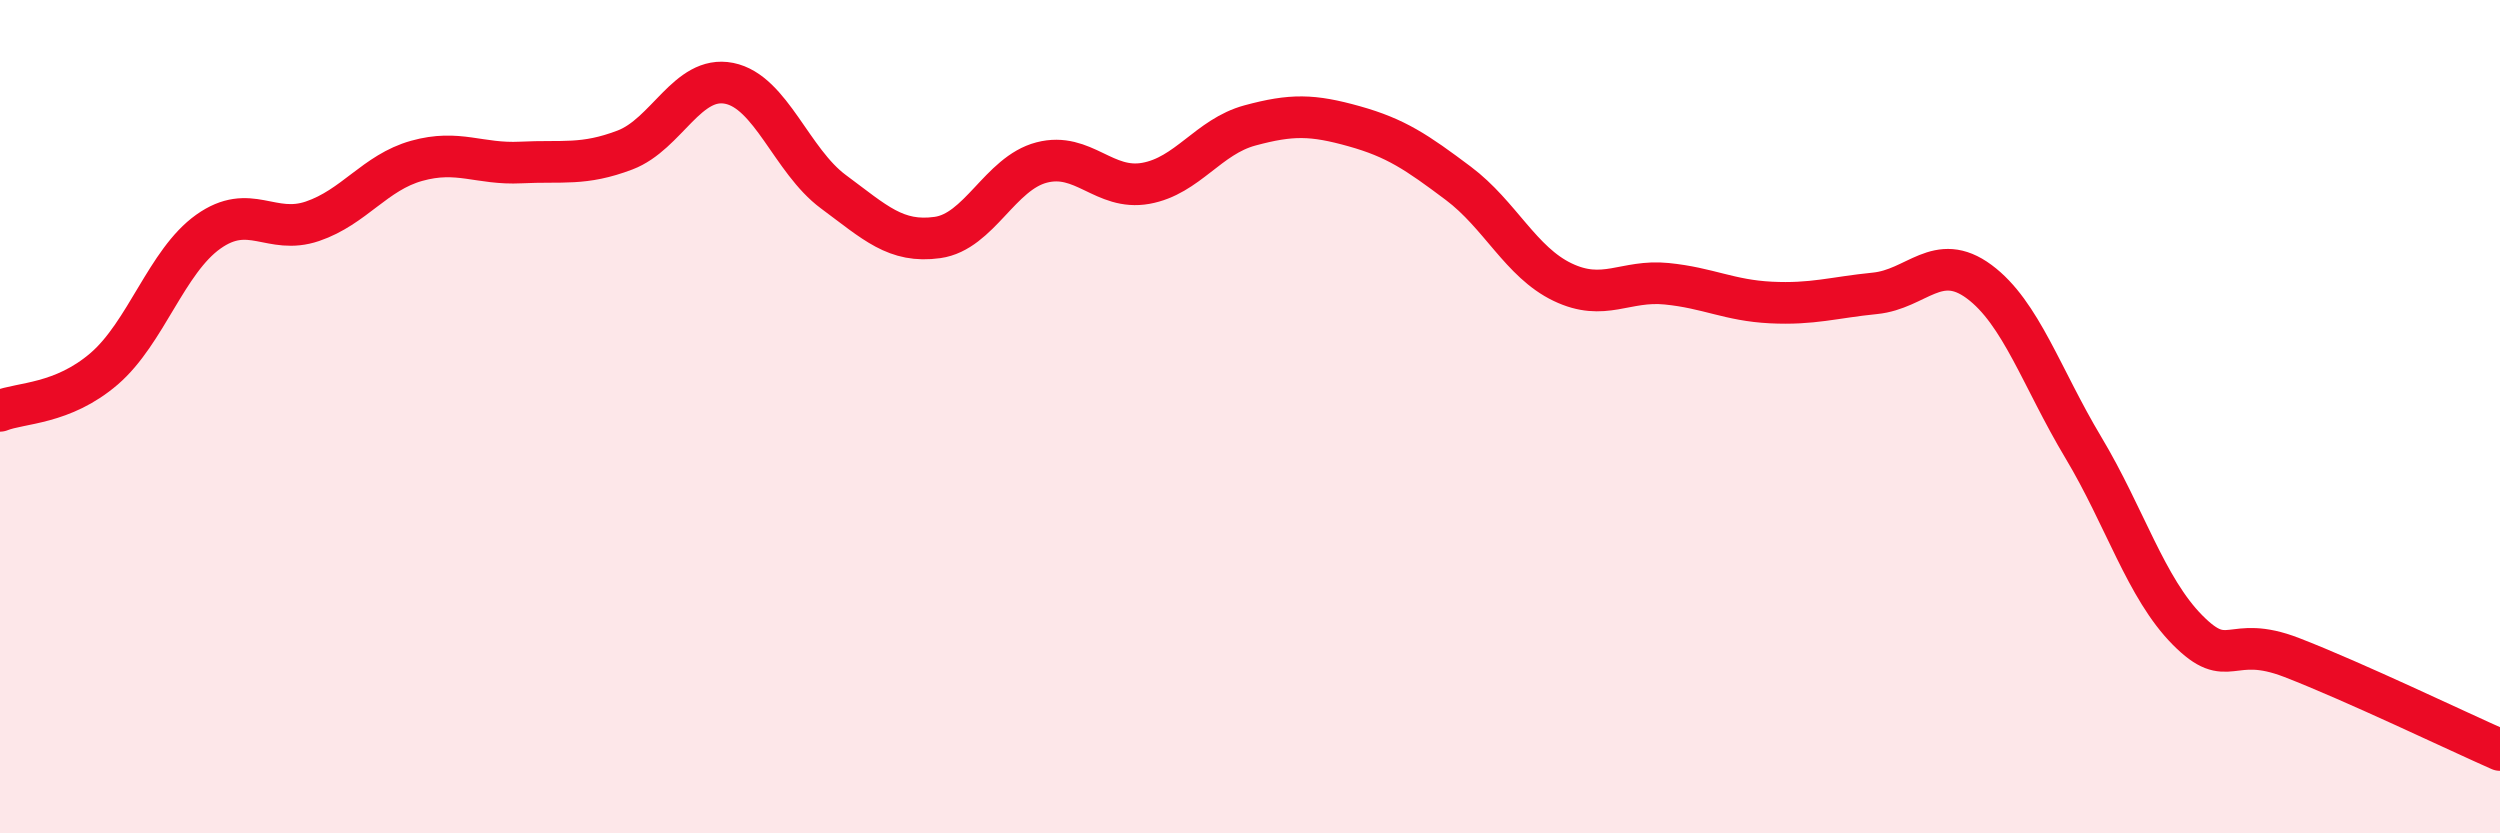
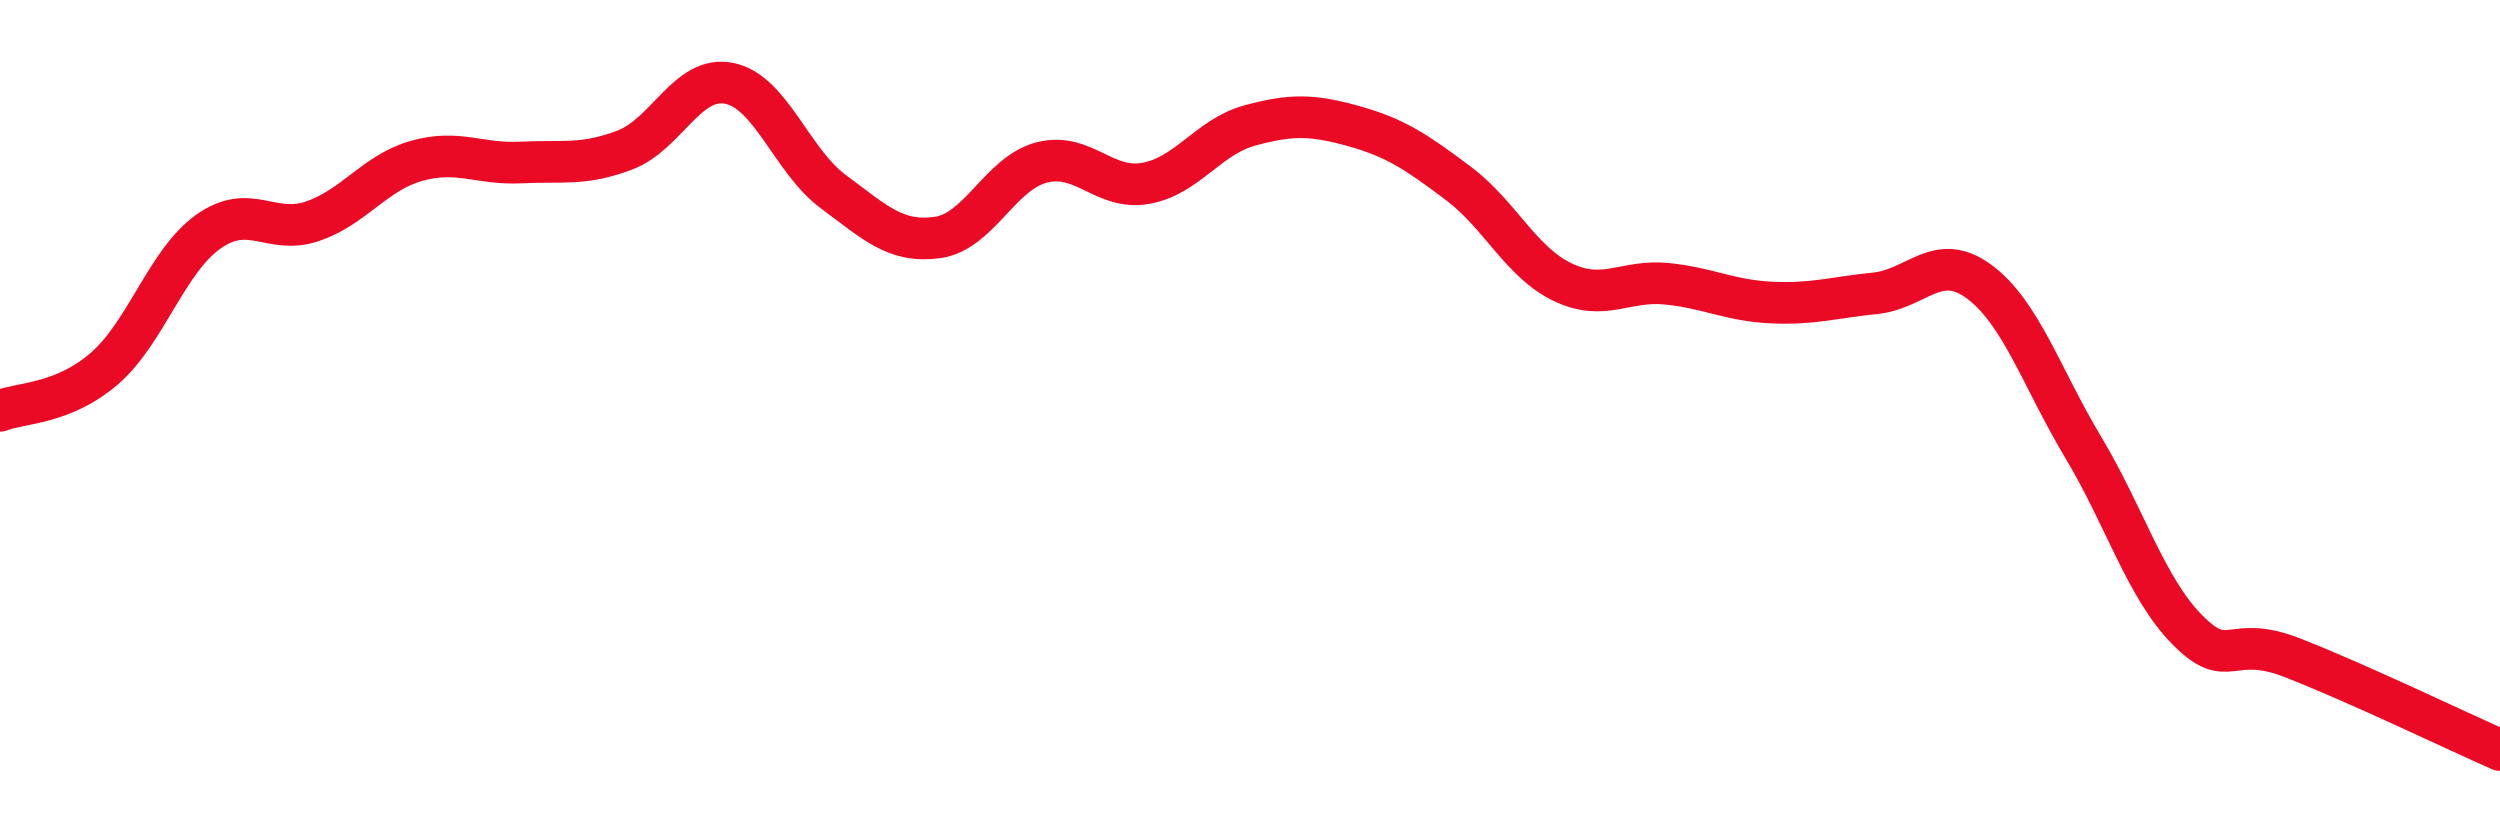
<svg xmlns="http://www.w3.org/2000/svg" width="60" height="20" viewBox="0 0 60 20">
-   <path d="M 0,9.86 C 0.5,9.66 1.5,9.71 2.5,8.85 C 3.5,7.99 4,6.27 5,5.56 C 6,4.85 6.5,5.65 7.5,5.31 C 8.5,4.97 9,4.14 10,3.86 C 11,3.58 11.5,3.95 12.5,3.9 C 13.5,3.85 14,3.98 15,3.6 C 16,3.22 16.5,1.8 17.5,2 C 18.5,2.2 19,3.86 20,4.6 C 21,5.34 21.5,5.84 22.5,5.7 C 23.5,5.56 24,4.16 25,3.9 C 26,3.64 26.5,4.58 27.5,4.4 C 28.5,4.22 29,3.28 30,3.01 C 31,2.74 31.5,2.75 32.5,3.03 C 33.5,3.31 34,3.65 35,4.4 C 36,5.15 36.5,6.29 37.5,6.77 C 38.5,7.25 39,6.71 40,6.81 C 41,6.91 41.5,7.21 42.5,7.26 C 43.5,7.31 44,7.14 45,7.04 C 46,6.94 46.5,6.02 47.5,6.76 C 48.5,7.5 49,9.07 50,10.74 C 51,12.41 51.5,14.11 52.5,15.12 C 53.5,16.13 53.5,15.2 55,15.78 C 56.5,16.36 59,17.56 60,18L60 20L0 20Z" fill="#EB0A25" opacity="0.1" stroke-linecap="round" stroke-linejoin="round" />
  <path d="M 0,9.86 C 0.5,9.66 1.5,9.71 2.5,8.85 C 3.5,7.99 4,6.27 5,5.56 C 6,4.85 6.5,5.65 7.5,5.31 C 8.5,4.97 9,4.14 10,3.86 C 11,3.58 11.5,3.95 12.5,3.9 C 13.5,3.85 14,3.98 15,3.6 C 16,3.22 16.5,1.8 17.5,2 C 18.5,2.2 19,3.86 20,4.6 C 21,5.34 21.5,5.84 22.5,5.7 C 23.5,5.56 24,4.16 25,3.9 C 26,3.64 26.5,4.58 27.5,4.4 C 28.5,4.22 29,3.28 30,3.01 C 31,2.74 31.5,2.75 32.5,3.03 C 33.5,3.31 34,3.65 35,4.4 C 36,5.15 36.5,6.29 37.5,6.77 C 38.5,7.25 39,6.71 40,6.81 C 41,6.91 41.5,7.21 42.5,7.26 C 43.5,7.31 44,7.14 45,7.04 C 46,6.94 46.5,6.02 47.5,6.76 C 48.5,7.5 49,9.07 50,10.74 C 51,12.41 51.5,14.11 52.5,15.12 C 53.5,16.13 53.5,15.2 55,15.78 C 56.5,16.36 59,17.56 60,18" stroke="#EB0A25" stroke-width="1" fill="none" stroke-linecap="round" stroke-linejoin="round" />
</svg>